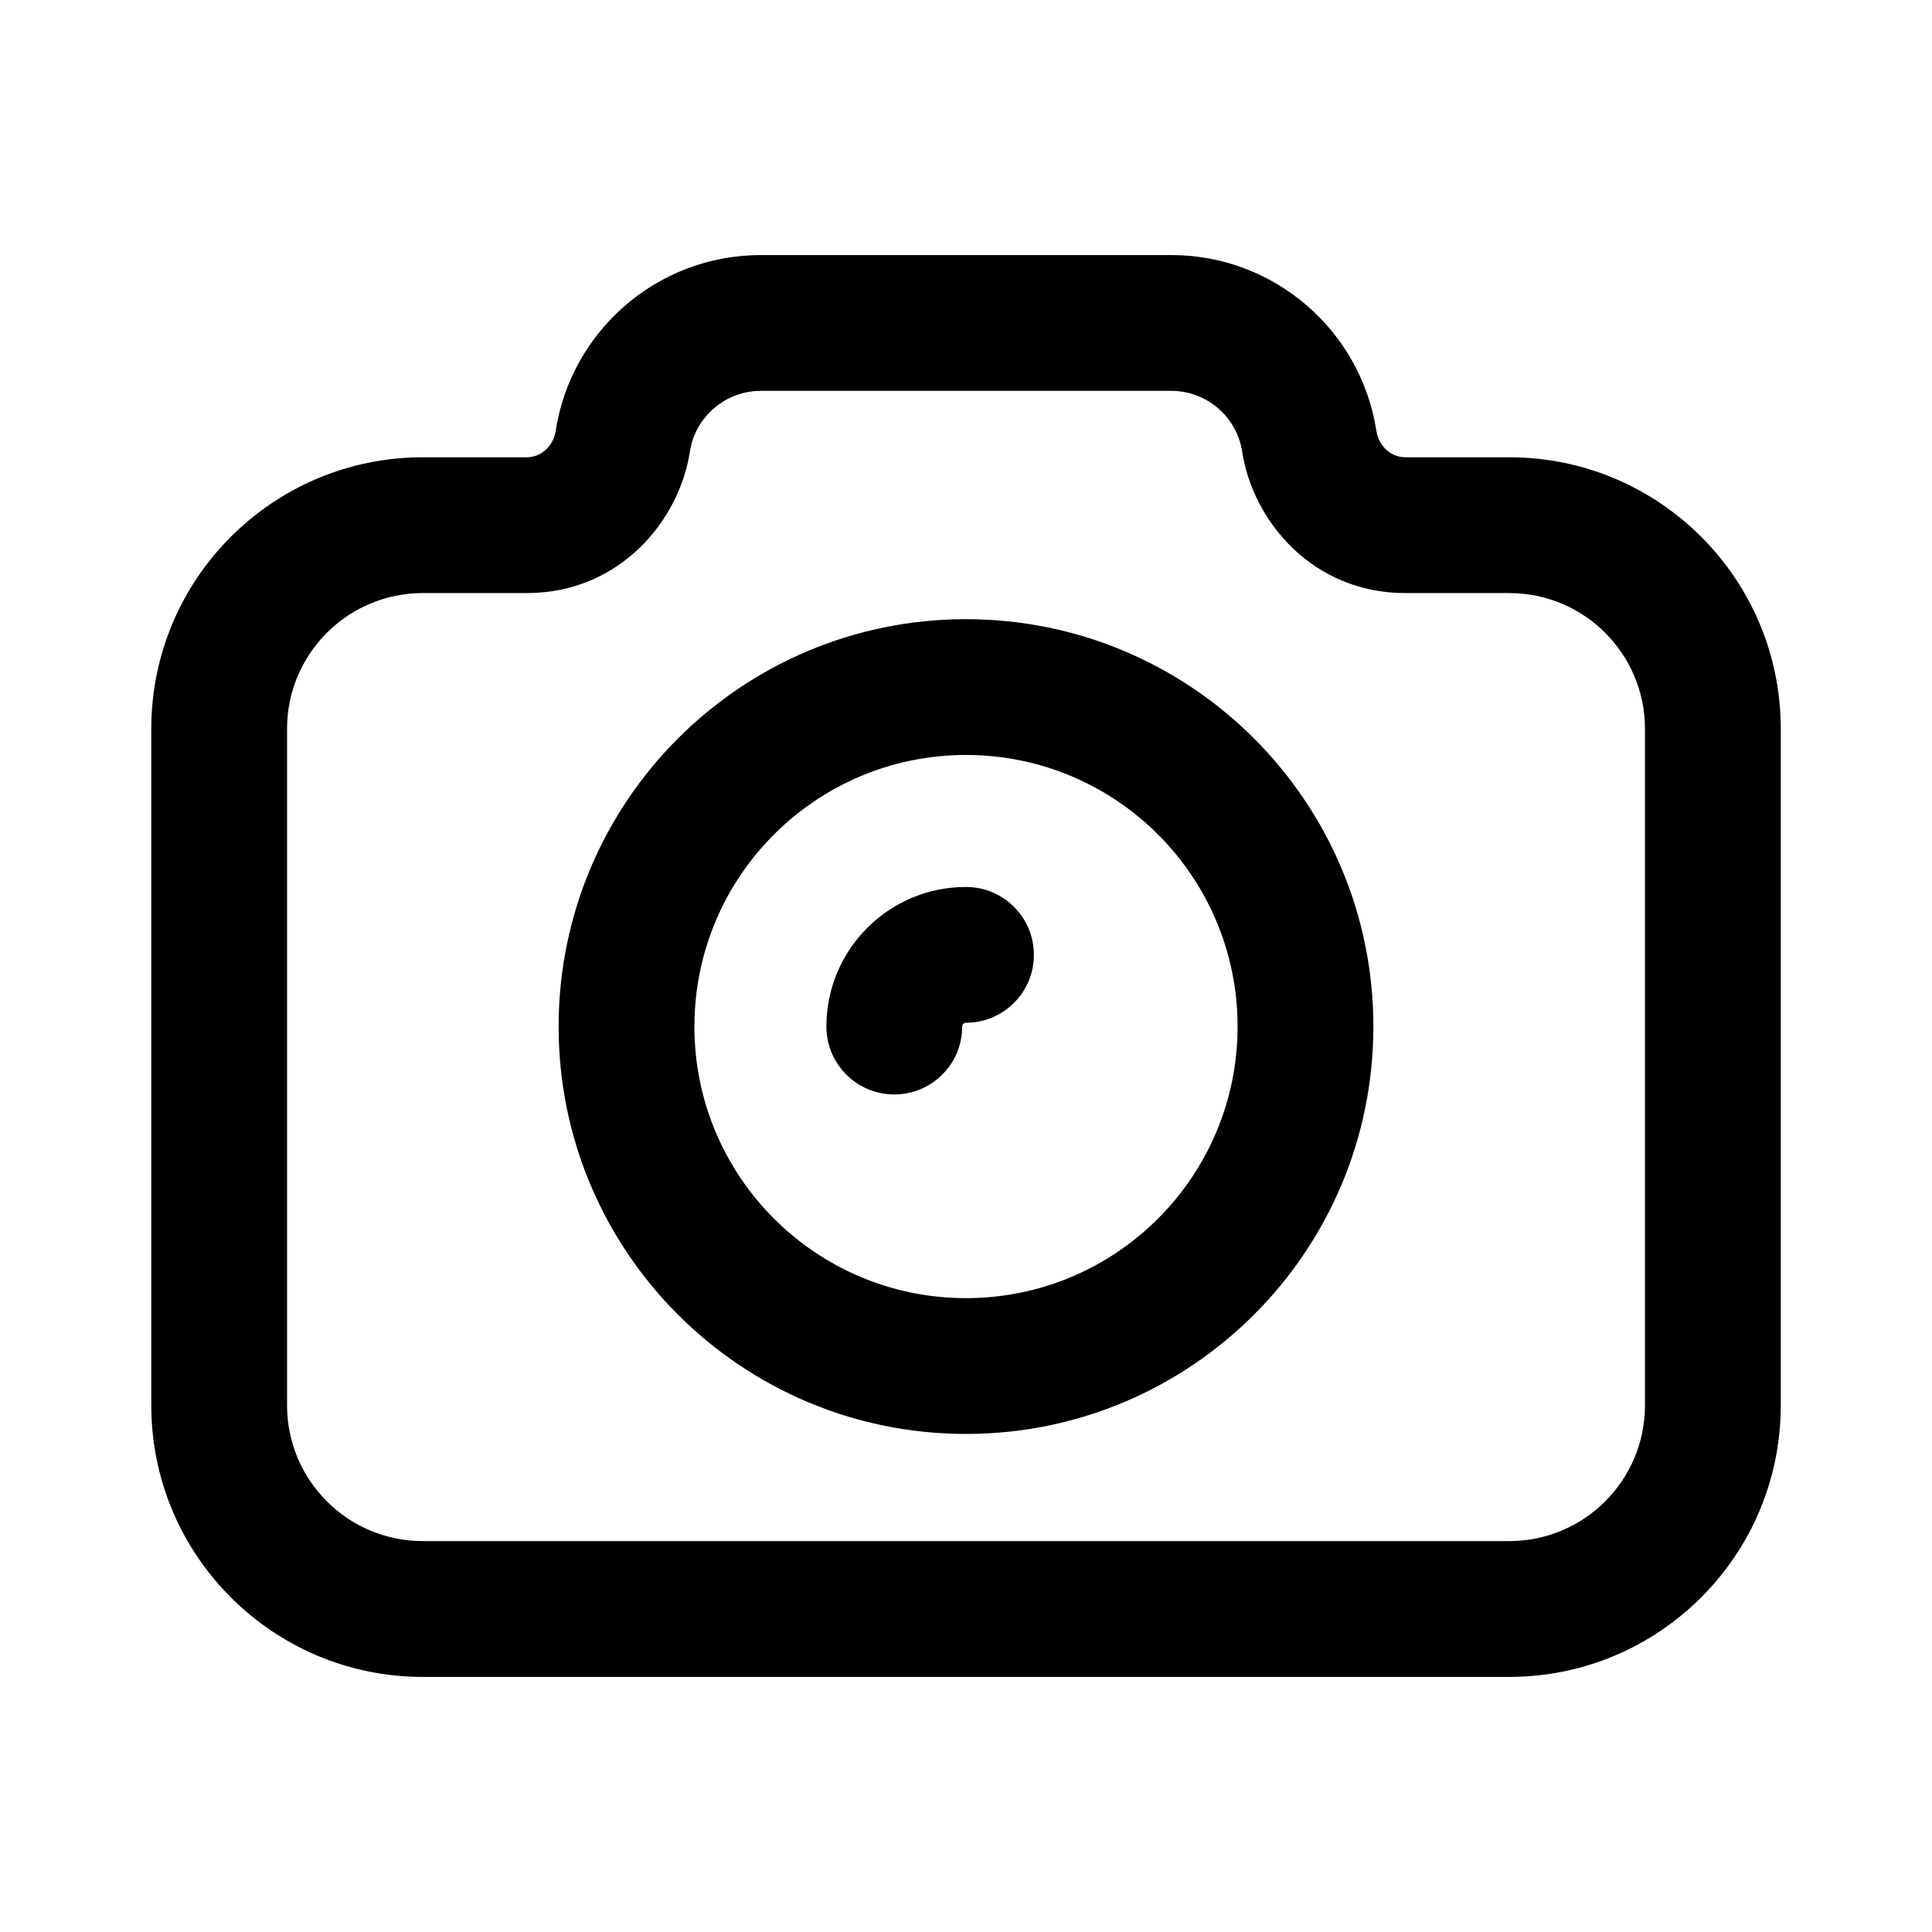
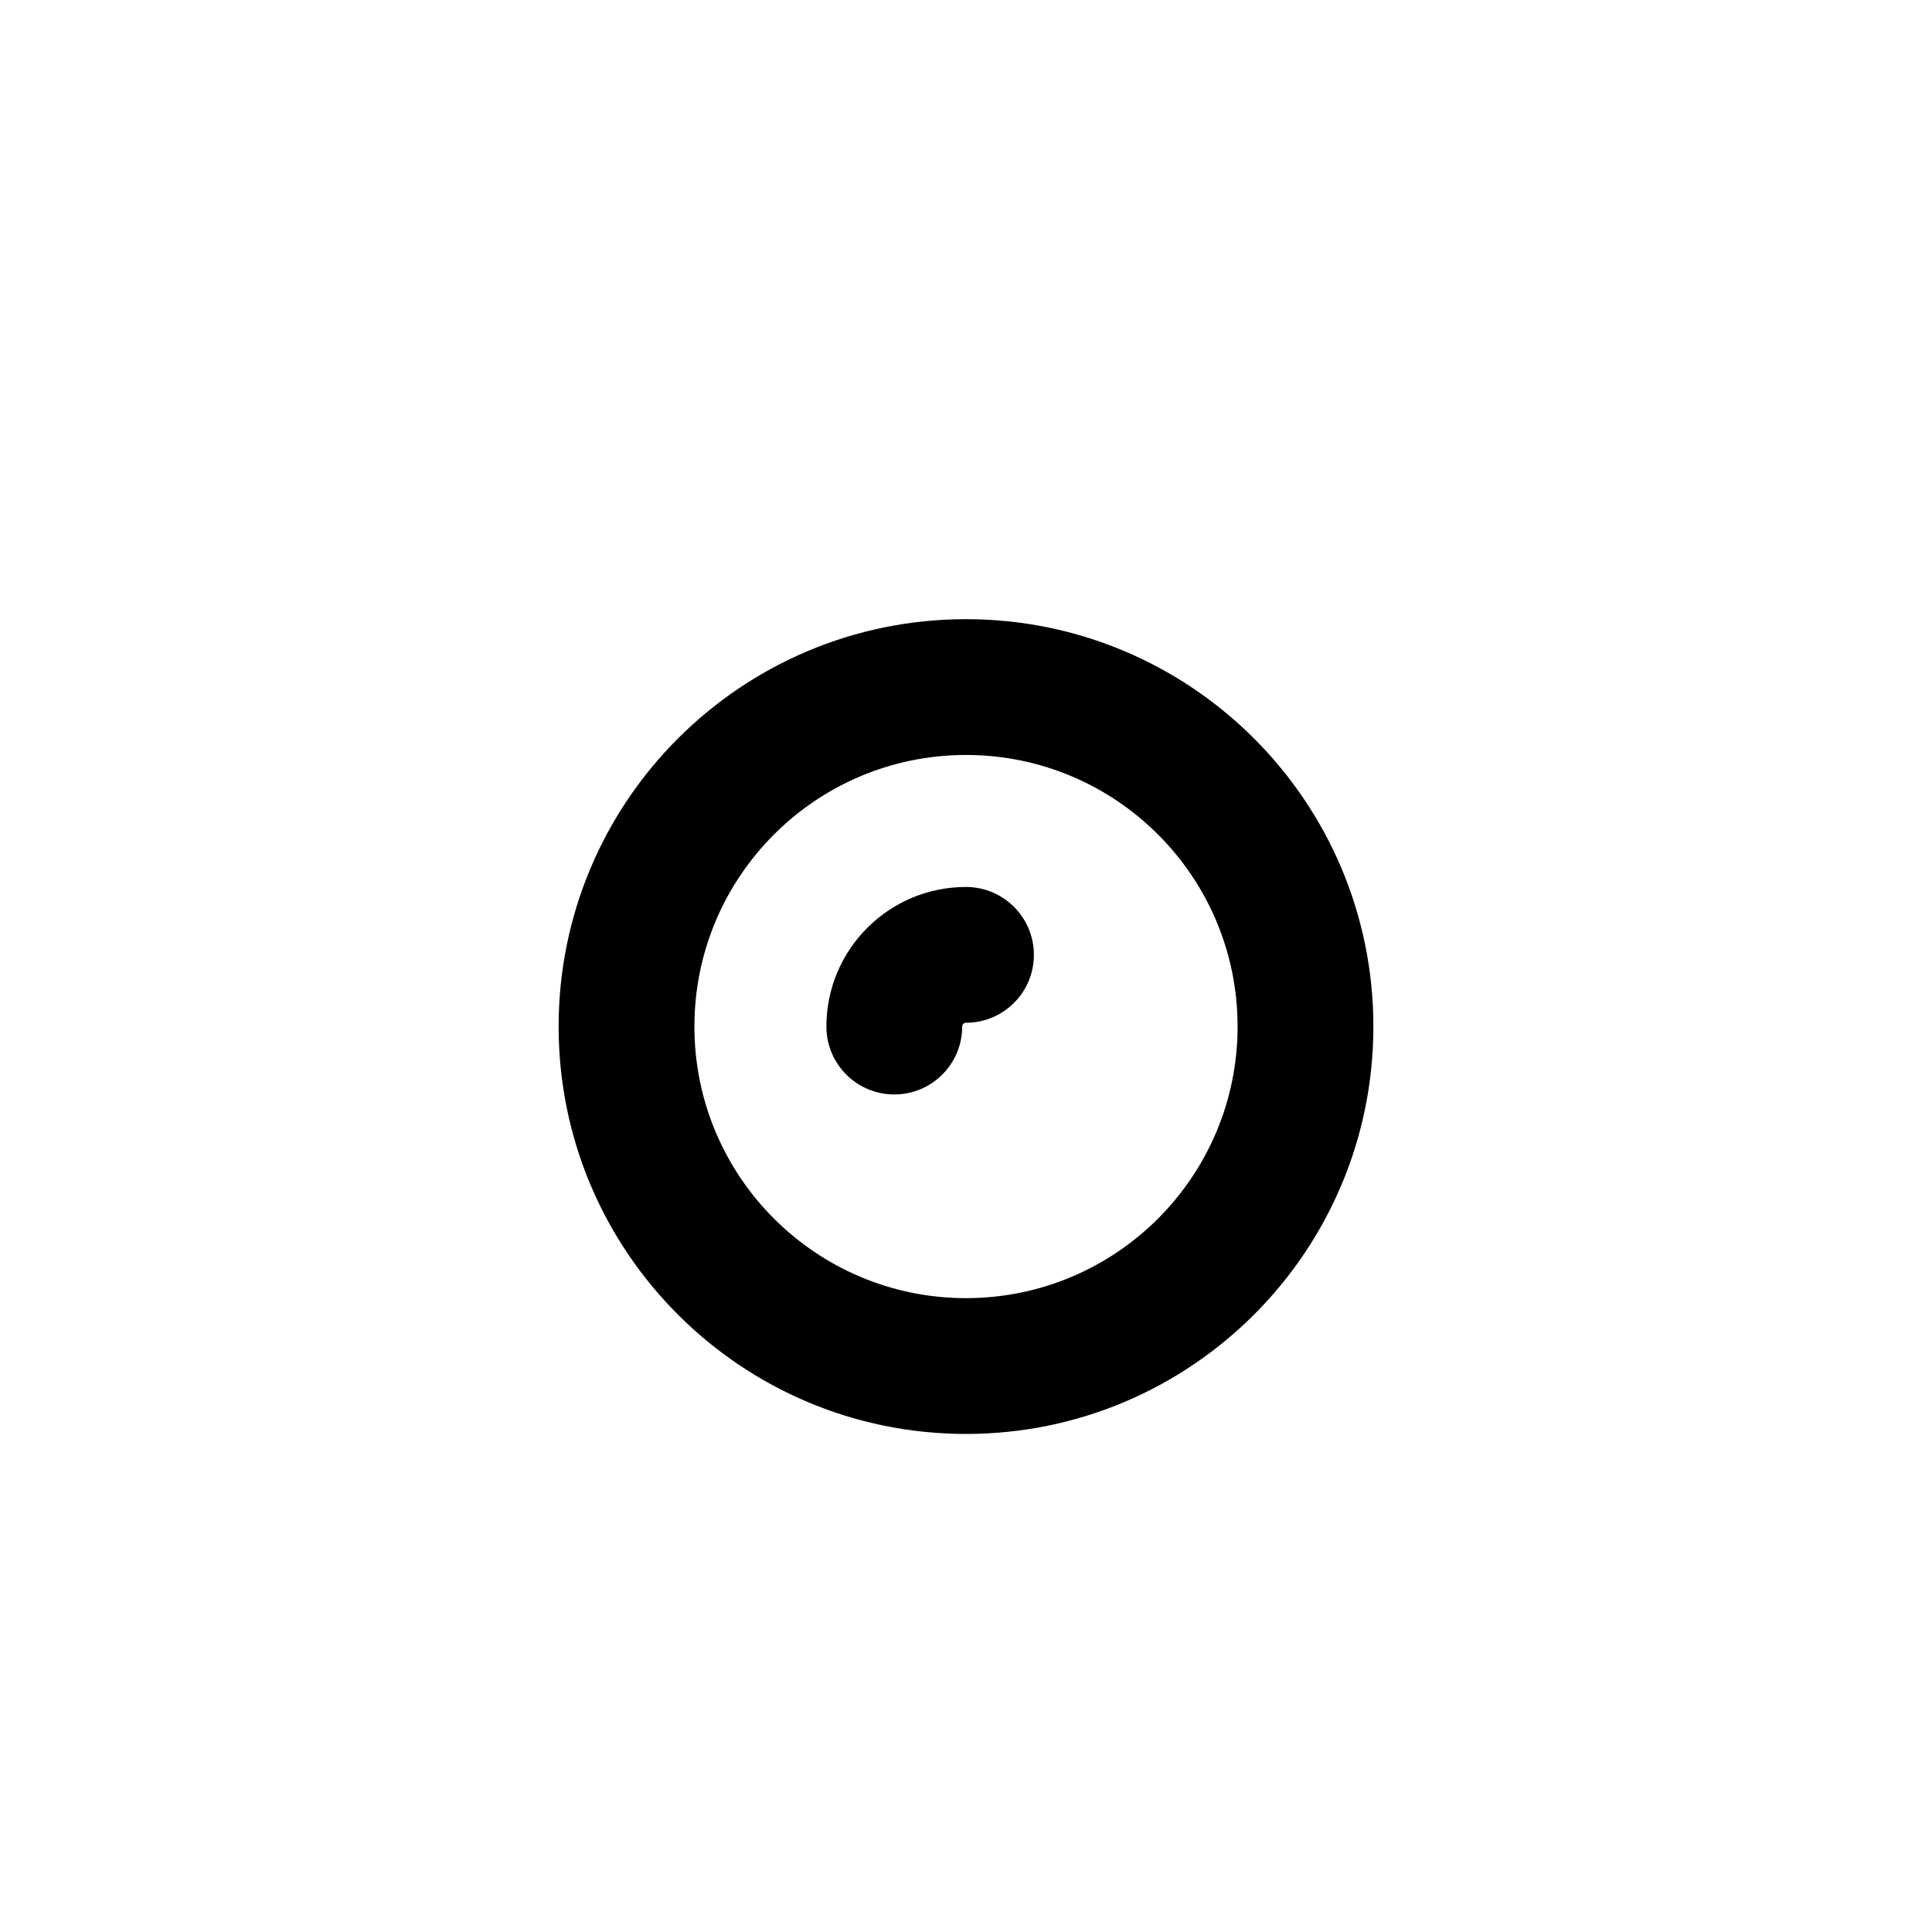
<svg xmlns="http://www.w3.org/2000/svg" fill="#000000" width="800px" height="800px" version="1.1" viewBox="144 144 512 512">
  <g fill-rule="evenodd">
    <path d="m400 488.02c39.746 0 71.973-32.223 71.973-71.973 0-39.746-32.227-71.973-71.973-71.973-39.75 0-71.973 32.227-71.973 71.973 0 39.75 32.223 71.973 71.973 71.973zm0 35.988c59.621 0 107.96-48.336 107.96-107.96 0-59.621-48.336-107.96-107.96-107.96-59.625 0-107.96 48.336-107.96 107.96 0 59.625 48.336 107.96 107.96 107.96z" />
    <path d="m400 415.04c-0.559 0-1.012 0.453-1.012 1.008 0 9.938-8.055 17.996-17.992 17.996s-17.992-8.059-17.992-17.996c0-20.43 16.562-36.992 36.996-36.992 9.938 0 17.992 8.055 17.992 17.992s-8.055 17.992-17.992 17.992z" />
-     <path d="m543.95 301.17h-27.562c-24.41 0-40.359-18.949-43.211-37.523-1.395-9.094-9.312-16.066-18.797-16.066h-108.75c-9.484 0-17.402 6.973-18.797 16.066-2.848 18.574-18.801 37.523-43.211 37.523h-27.559c-19.875 0-35.988 16.109-35.988 35.984v179.27c0 19.875 16.113 35.984 35.988 35.984h287.89c19.875 0 35.984-16.109 35.984-35.984v-179.27c0-19.875-16.109-35.984-35.984-35.984zm-27.562-35.988c-3.906 0-7.047-3.129-7.637-6.988-4.047-26.391-26.852-46.602-54.371-46.602h-108.75c-27.52 0-50.32 20.211-54.367 46.602-0.594 3.859-3.734 6.988-7.641 6.988h-27.559c-39.75 0-71.973 32.223-71.973 71.973v179.27c0 39.75 32.223 71.973 71.973 71.973h287.89c39.75 0 71.973-32.223 71.973-71.973v-179.27c0-39.75-32.223-71.973-71.973-71.973z" />
  </g>
</svg>